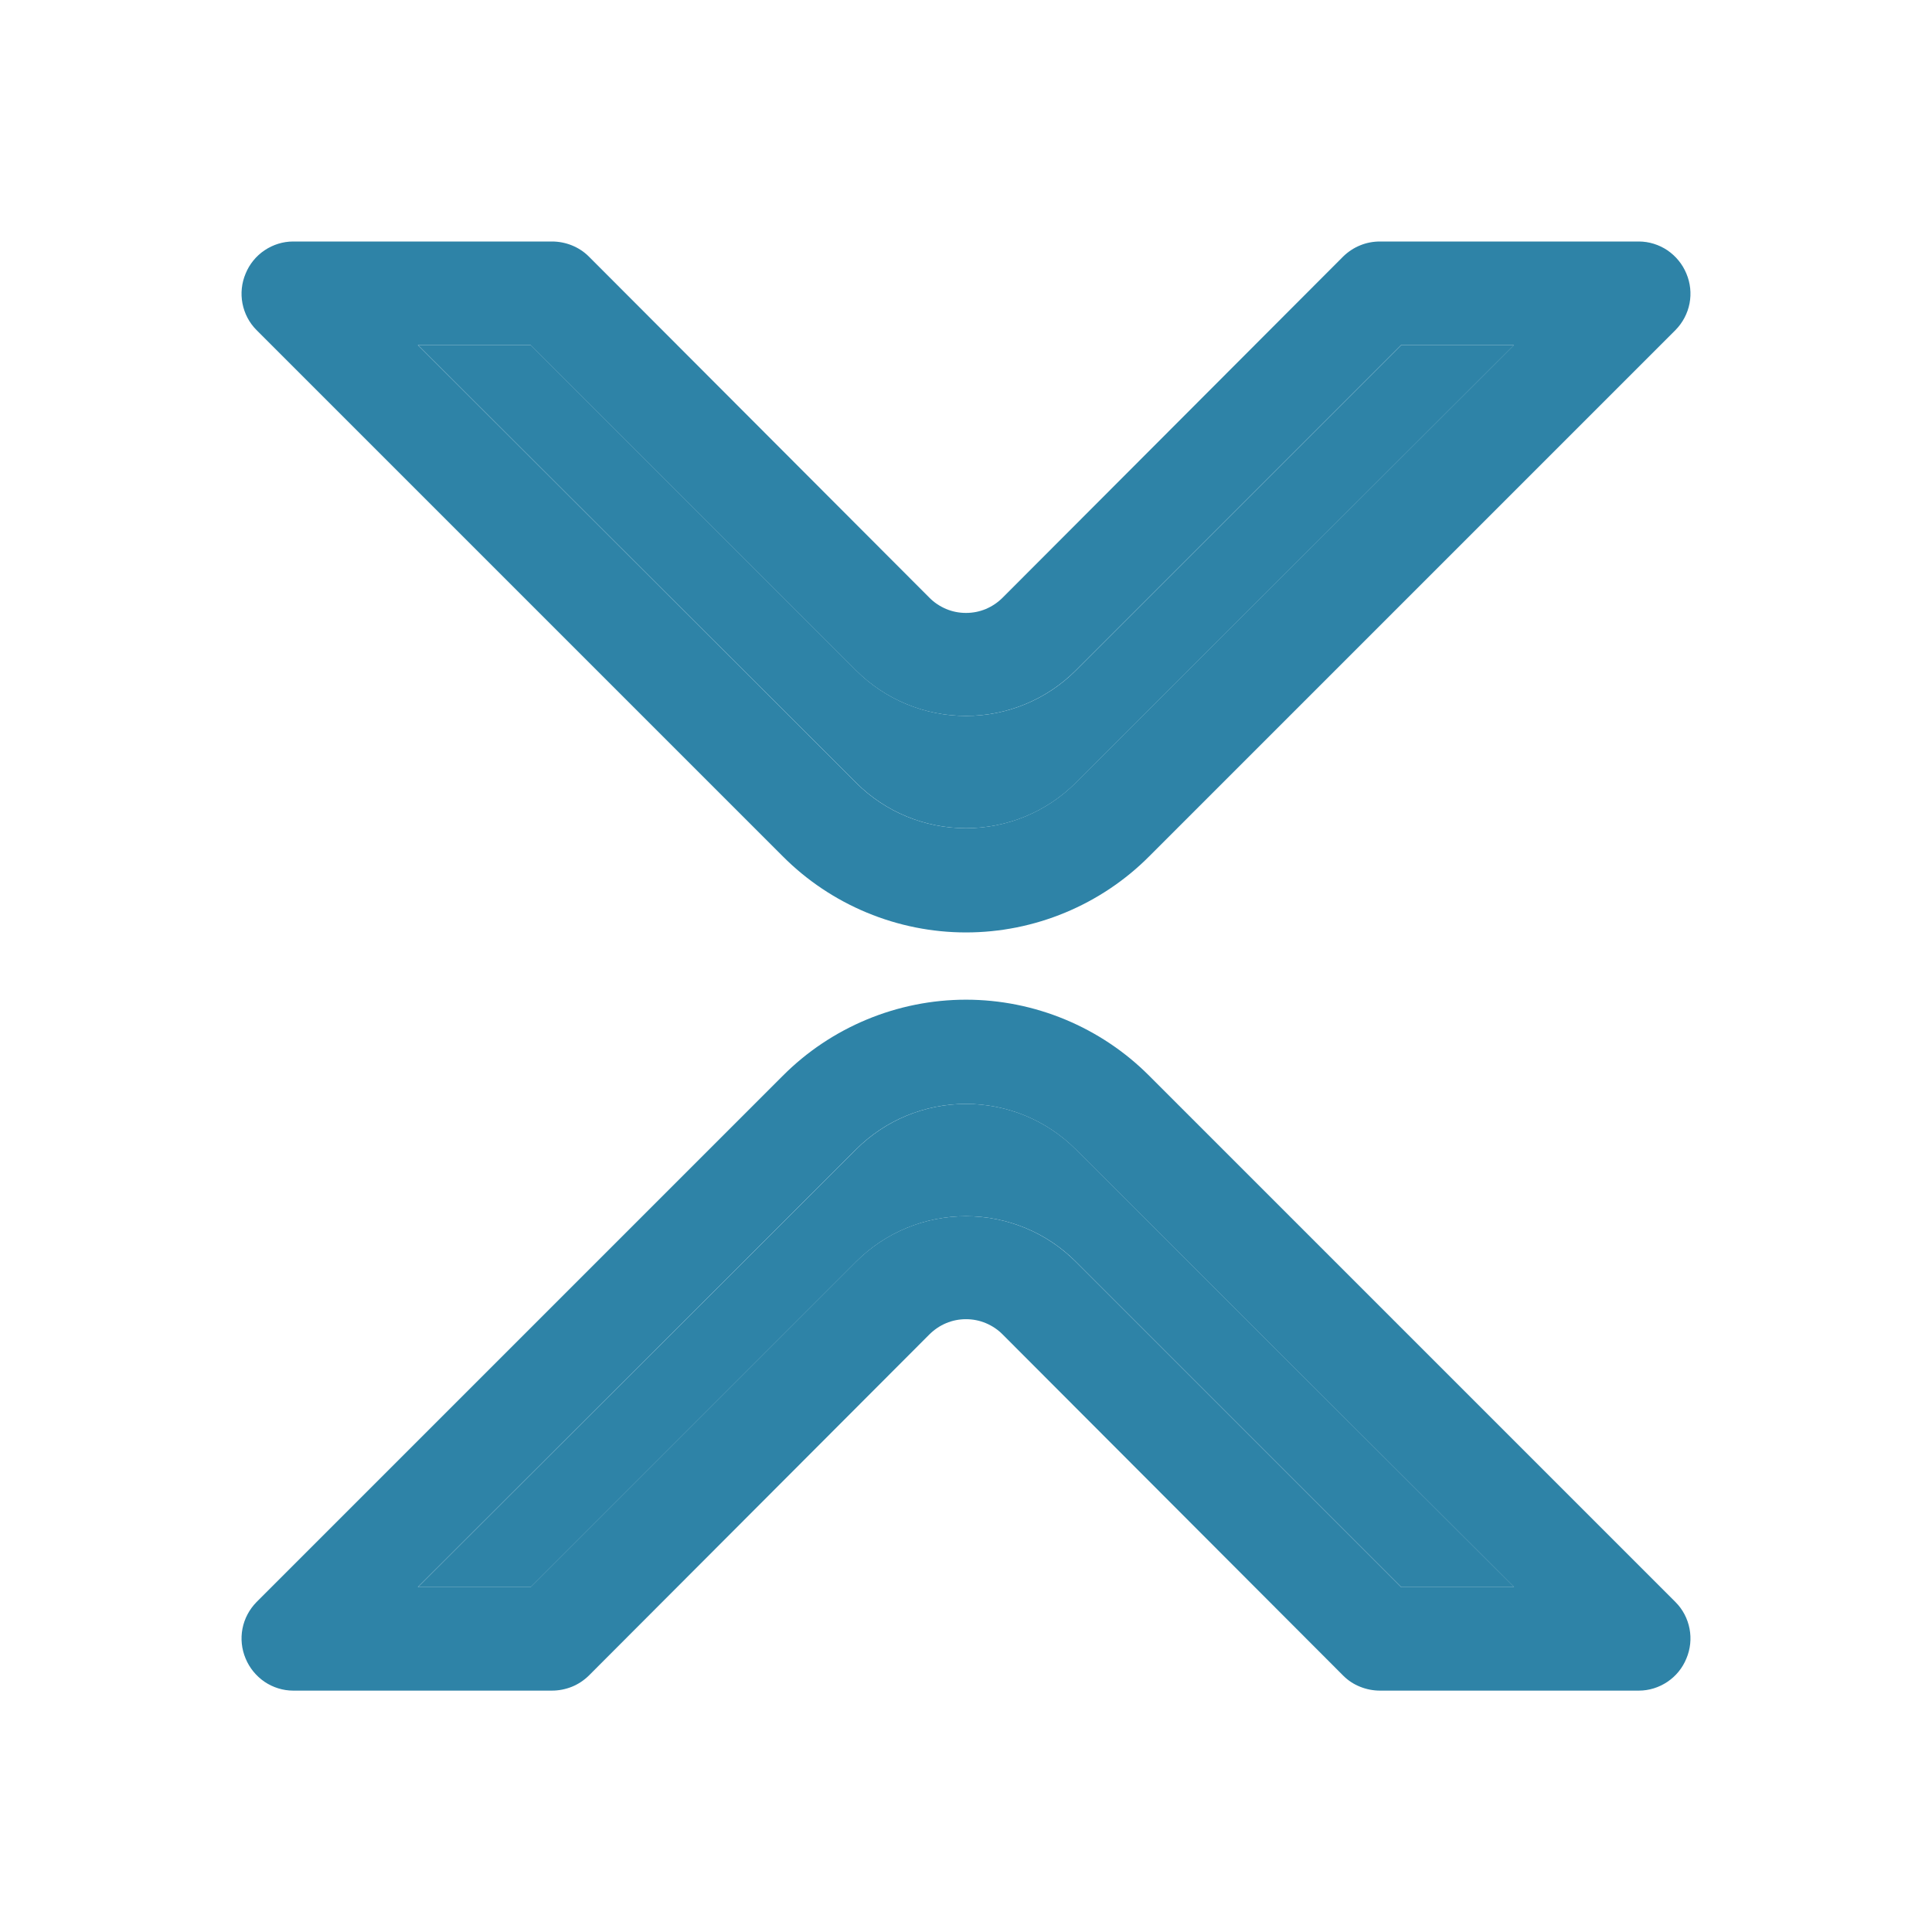
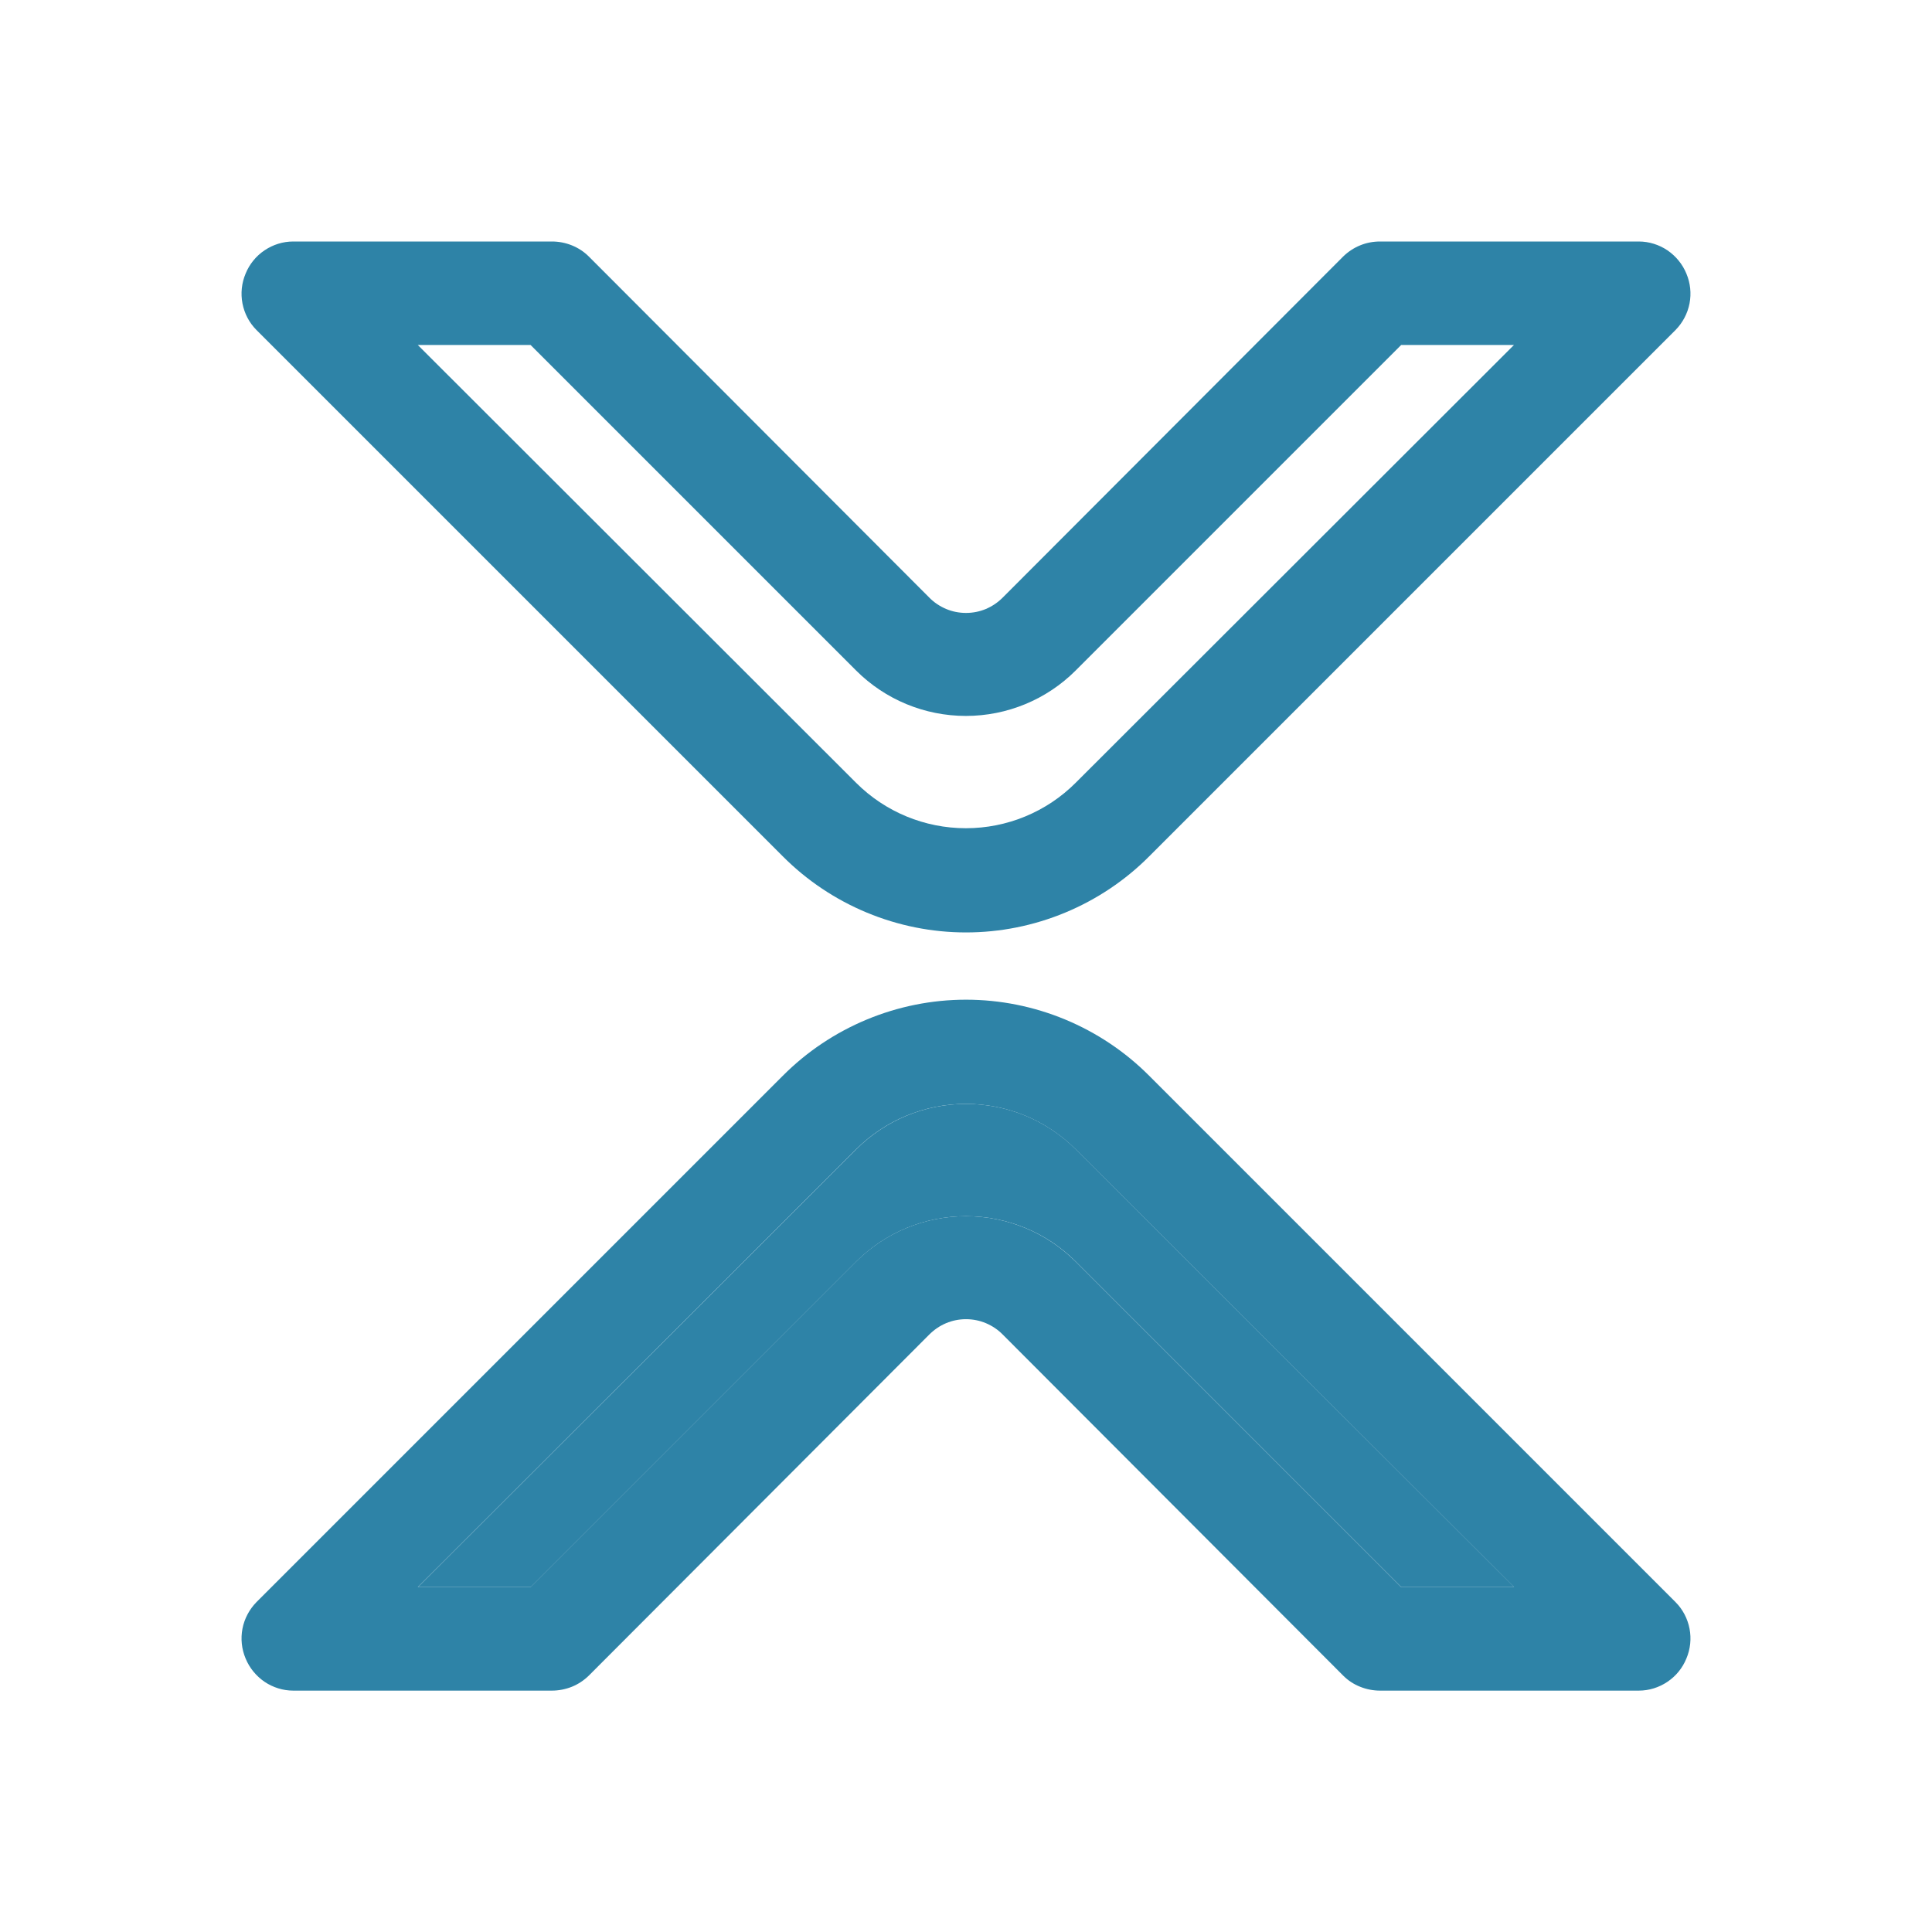
<svg xmlns="http://www.w3.org/2000/svg" fill="none" height="16" viewBox="0 0 16 16" width="16">
  <g fill="#2e83a7">
    <path d="m13.572 2h-2.143c-.056-0-.112.01-.165.032-.052.021-.1.053-.14.092l-2.82 2.825c-.04.04-.087.072-.139.094-.052.022-.108.033-.165.033s-.113-.011-.165-.033c-.052-.022-.1-.054-.139-.094l-2.82-2.825c-.04-.04-.088-.071-.14-.092-.052-.021-.108-.032-.165-.032h-2.143c-.085 0-.167.026-.237.073-.07.047-.125.114-.157.193-.033.078-.042.164-.026.247.016.083.056.16.116.22l4.359 4.359c.199.2.436.358.696.466s.539.164.821.164.561-.056.821-.164.497-.266.696-.466l4.359-4.359c.059-.06.1-.137.116-.22.016-.083.007-.169-.026-.247-.032-.078-.087-.145-.157-.193-.07-.047-.153-.073-.237-.073zm-4.664 4.483c-.241.241-.568.376-.909.376s-.668-.135-.909-.376l-3.63-3.626h.934l2.696 2.696c.241.241.568.376.909.376s.668-.135.909-.376l2.696-2.696h.934zm.609 2.426c-.199-.2-.436-.358-.696-.466-.26-.108-.539-.164-.821-.164s-.561.056-.821.164c-.26.108-.497.266-.696.466l-4.359 4.359c-.059.06-.1.137-.116.22-.016.083-.007.169.026.247.032.078.087.145.157.193.07.047.153.073.237.073h2.143c.056 0.0.112-.011.165-.032.052-.021.1-.053.14-.092l2.82-2.825c.04-.04.087-.072.139-.094.052-.022.108-.033.165-.033s.113.011.165.033c.052.022.1.054.139.094l2.82 2.825c.04.04.087.071.14.092.052.021.108.032.165.032h2.143c.085-0.0.167-.026.237-.073.07-.047.125-.114.157-.193.033-.078.042-.164.026-.247-.016-.083-.056-.16-.116-.22zm2.087 4.235-2.696-2.696c-.241-.241-.568-.376-.909-.376s-.668.135-.909.376l-2.696 2.696h-.934l3.63-3.626c.241-.241.568-.376.909-.376s.668.135.909.376l3.631 3.626z" />
    <path d="m11.605 13.144-2.696-2.696c-.241-.241-.568-.376-.909-.376s-.668.135-.909.376l-2.696 2.696h-.934l3.63-3.626c.241-.241.568-.376.909-.376s.668.135.909.376l3.631 3.626z" />
-     <path d="m8.909 6.483c-.241.241-.568.376-.909.376s-.668-.135-.909-.376l-3.63-3.626h.934l2.696 2.696c.241.241.568.376.909.376s.668-.135.909-.376l2.696-2.696h.934z" />
  </g>
</svg>